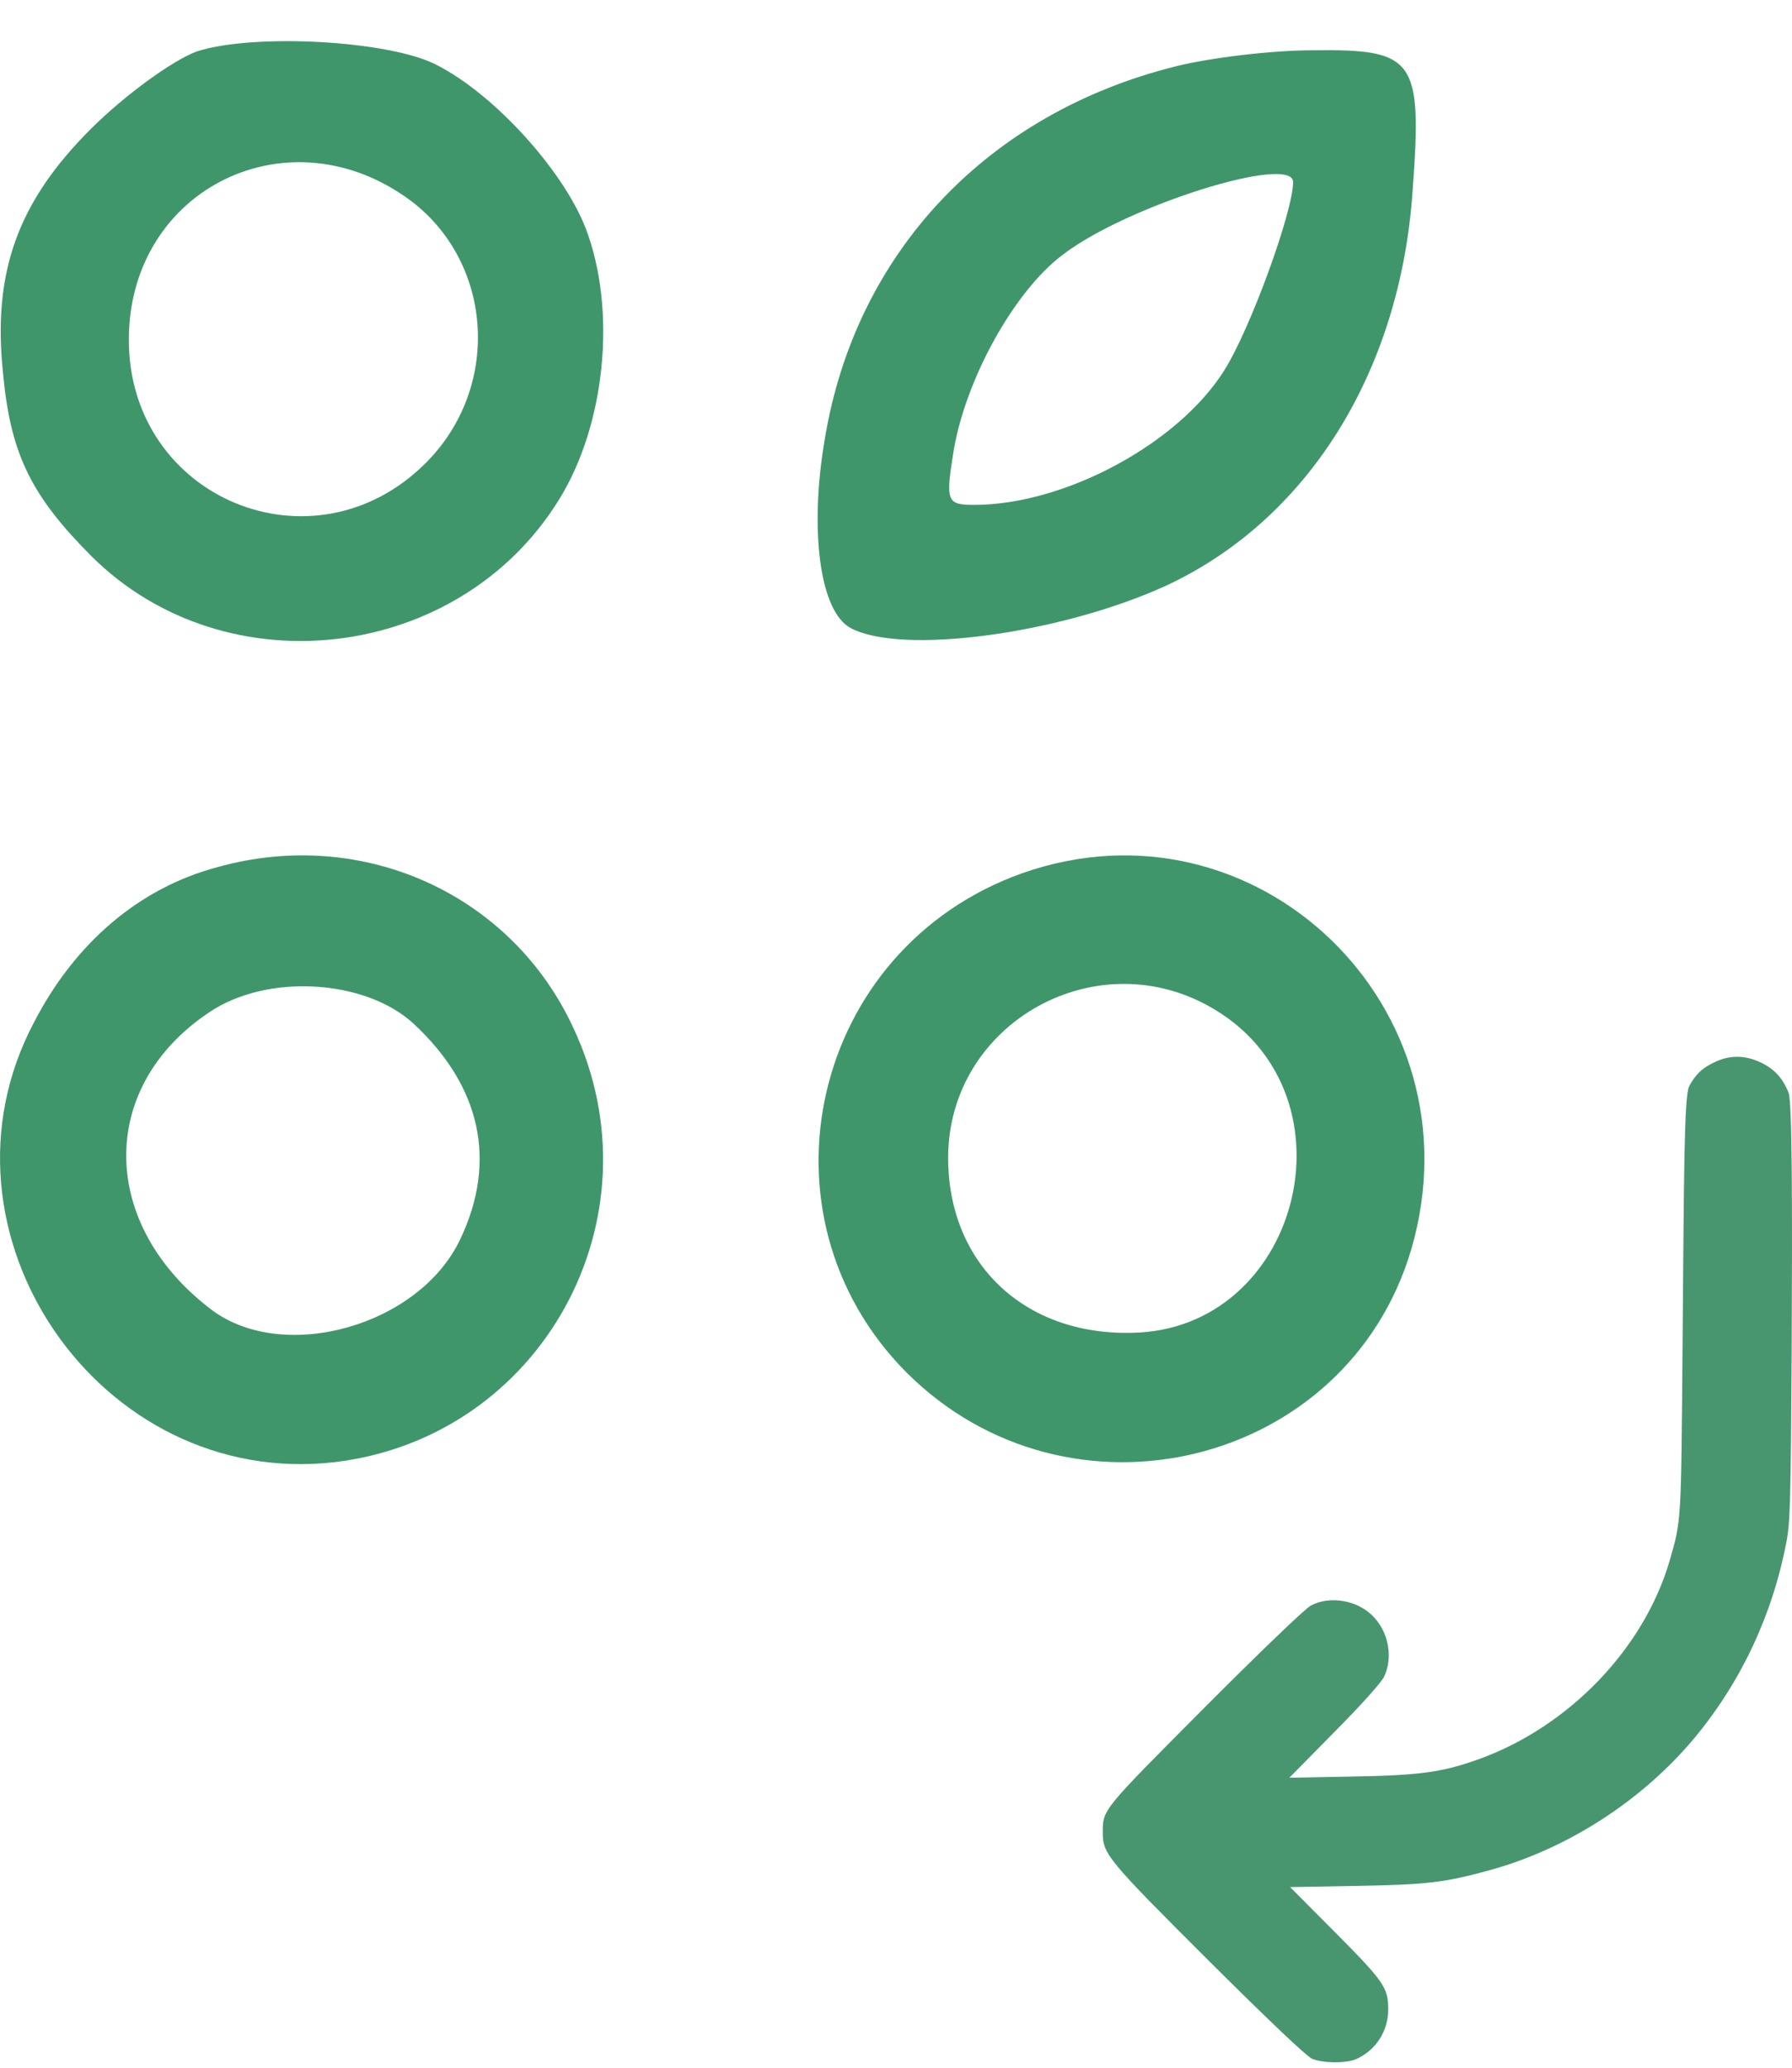
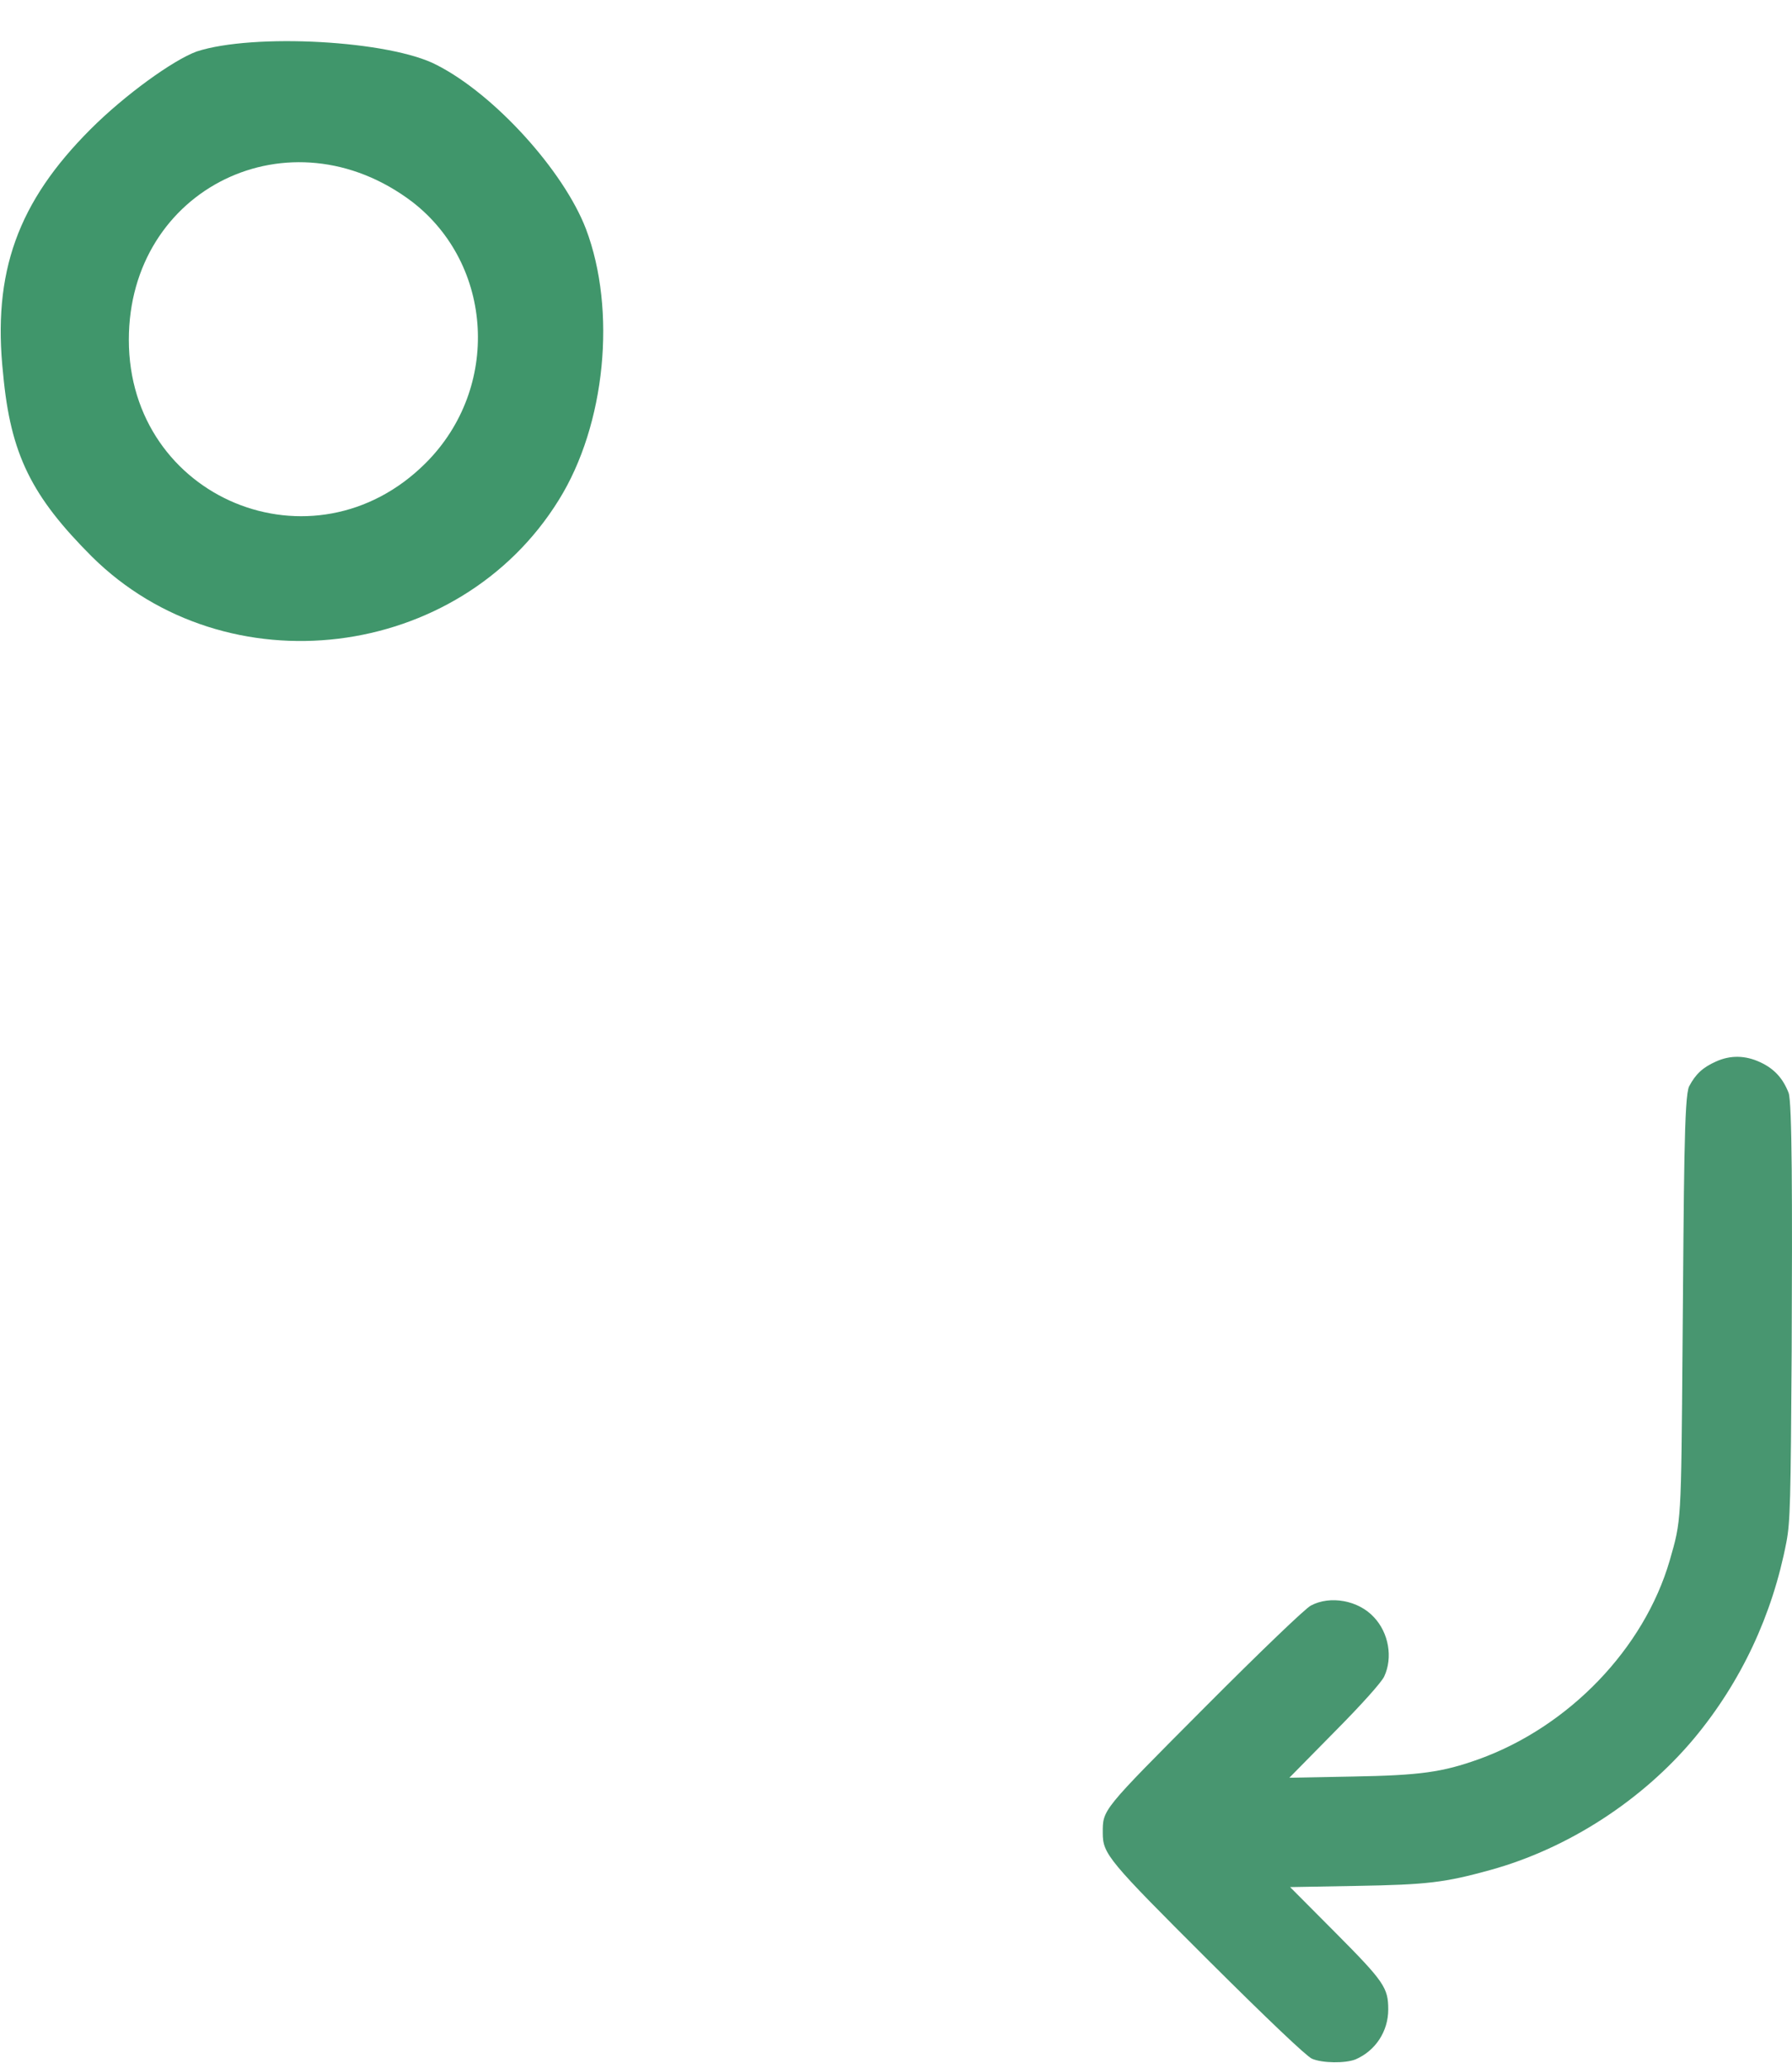
<svg xmlns="http://www.w3.org/2000/svg" width="39" height="45" viewBox="0 0 39 45" fill="none">
  <path d="M4.279 1.121C3.77 1.308 2.724 2.059 1.973 2.81C0.391 4.392 -0.172 5.92 0.069 8.146C0.23 9.888 0.686 10.8 2 12.114C4.923 15.01 9.99 14.393 12.162 10.88C13.181 9.245 13.422 6.751 12.752 4.982C12.269 3.721 10.768 2.059 9.508 1.416C8.489 0.879 5.512 0.718 4.279 1.121ZM8.971 4.392C10.741 5.759 10.902 8.441 9.266 10.076C6.826 12.516 2.804 10.854 2.804 7.395C2.804 4.097 6.317 2.381 8.971 4.392Z" fill="#40966B" />
-   <path d="M25.595 1.442C21.493 2.461 18.624 5.491 17.953 9.54C17.605 11.551 17.846 13.32 18.516 13.669C19.616 14.259 23.048 13.803 25.354 12.757C28.437 11.336 30.475 8.119 30.743 4.15C30.957 1.282 30.797 1.067 28.571 1.094C27.686 1.094 26.346 1.255 25.595 1.442ZM28.142 3.963C28.142 4.606 27.204 7.18 26.641 8.065C25.649 9.647 23.182 10.988 21.198 10.988C20.608 10.988 20.581 10.907 20.742 9.888C20.983 8.306 22.056 6.349 23.128 5.545C24.522 4.472 28.142 3.346 28.142 3.963Z" fill="#40966B" />
-   <path d="M4.735 18.871C3.019 19.326 1.625 20.533 0.74 22.249C-1.673 26.807 2.161 32.411 7.282 31.821C11.787 31.285 14.414 26.512 12.484 22.383C11.143 19.461 7.899 17.986 4.735 18.871ZM8.998 22.276C10.473 23.643 10.821 25.279 10.017 26.968C9.132 28.845 6.209 29.676 4.628 28.523C2.161 26.673 2.107 23.67 4.547 22.035C5.807 21.177 7.952 21.311 8.998 22.276Z" fill="#40966B" />
-   <path d="M22.244 19.005C17.659 20.64 16.318 26.432 19.723 29.864C23.262 33.403 29.322 31.928 30.716 27.183C32.245 21.927 27.338 17.208 22.244 19.005ZM26.453 21.981C29.59 23.884 28.276 28.952 24.63 29.006C22.27 29.059 20.635 27.477 20.635 25.198C20.635 22.249 23.906 20.426 26.453 21.981Z" fill="#40966B" />
  <path d="M28.553 44.804C28.439 44.757 27.585 43.945 26.307 42.672C24.124 40.494 24 40.349 24 39.894C24 39.377 23.964 39.423 26.214 37.163C27.446 35.926 28.408 35.005 28.527 34.943C28.951 34.715 29.567 34.829 29.903 35.197C30.224 35.538 30.317 36.076 30.125 36.485C30.074 36.604 29.624 37.106 29.049 37.685L28.061 38.689L29.432 38.663C30.912 38.637 31.388 38.57 32.185 38.285C34.145 37.577 35.78 35.88 36.339 33.96C36.592 33.075 36.587 33.174 36.618 29.288C36.649 25.657 36.649 23.846 36.763 23.639C36.903 23.375 37.058 23.23 37.348 23.101C37.658 22.961 37.984 22.966 38.305 23.116C38.61 23.256 38.801 23.463 38.926 23.784C39.003 23.986 39.008 26.127 38.993 29.418C38.972 32.672 38.962 33.117 38.879 33.557C38.574 35.15 37.891 36.604 36.872 37.83C35.744 39.18 34.125 40.23 32.438 40.696C31.445 40.97 31.067 41.017 29.52 41.043L28.077 41.069L29.065 42.062C30.125 43.128 30.213 43.262 30.213 43.733C30.213 44.209 29.934 44.633 29.5 44.819C29.277 44.907 28.78 44.902 28.553 44.804Z" fill="#489670" />
</svg>